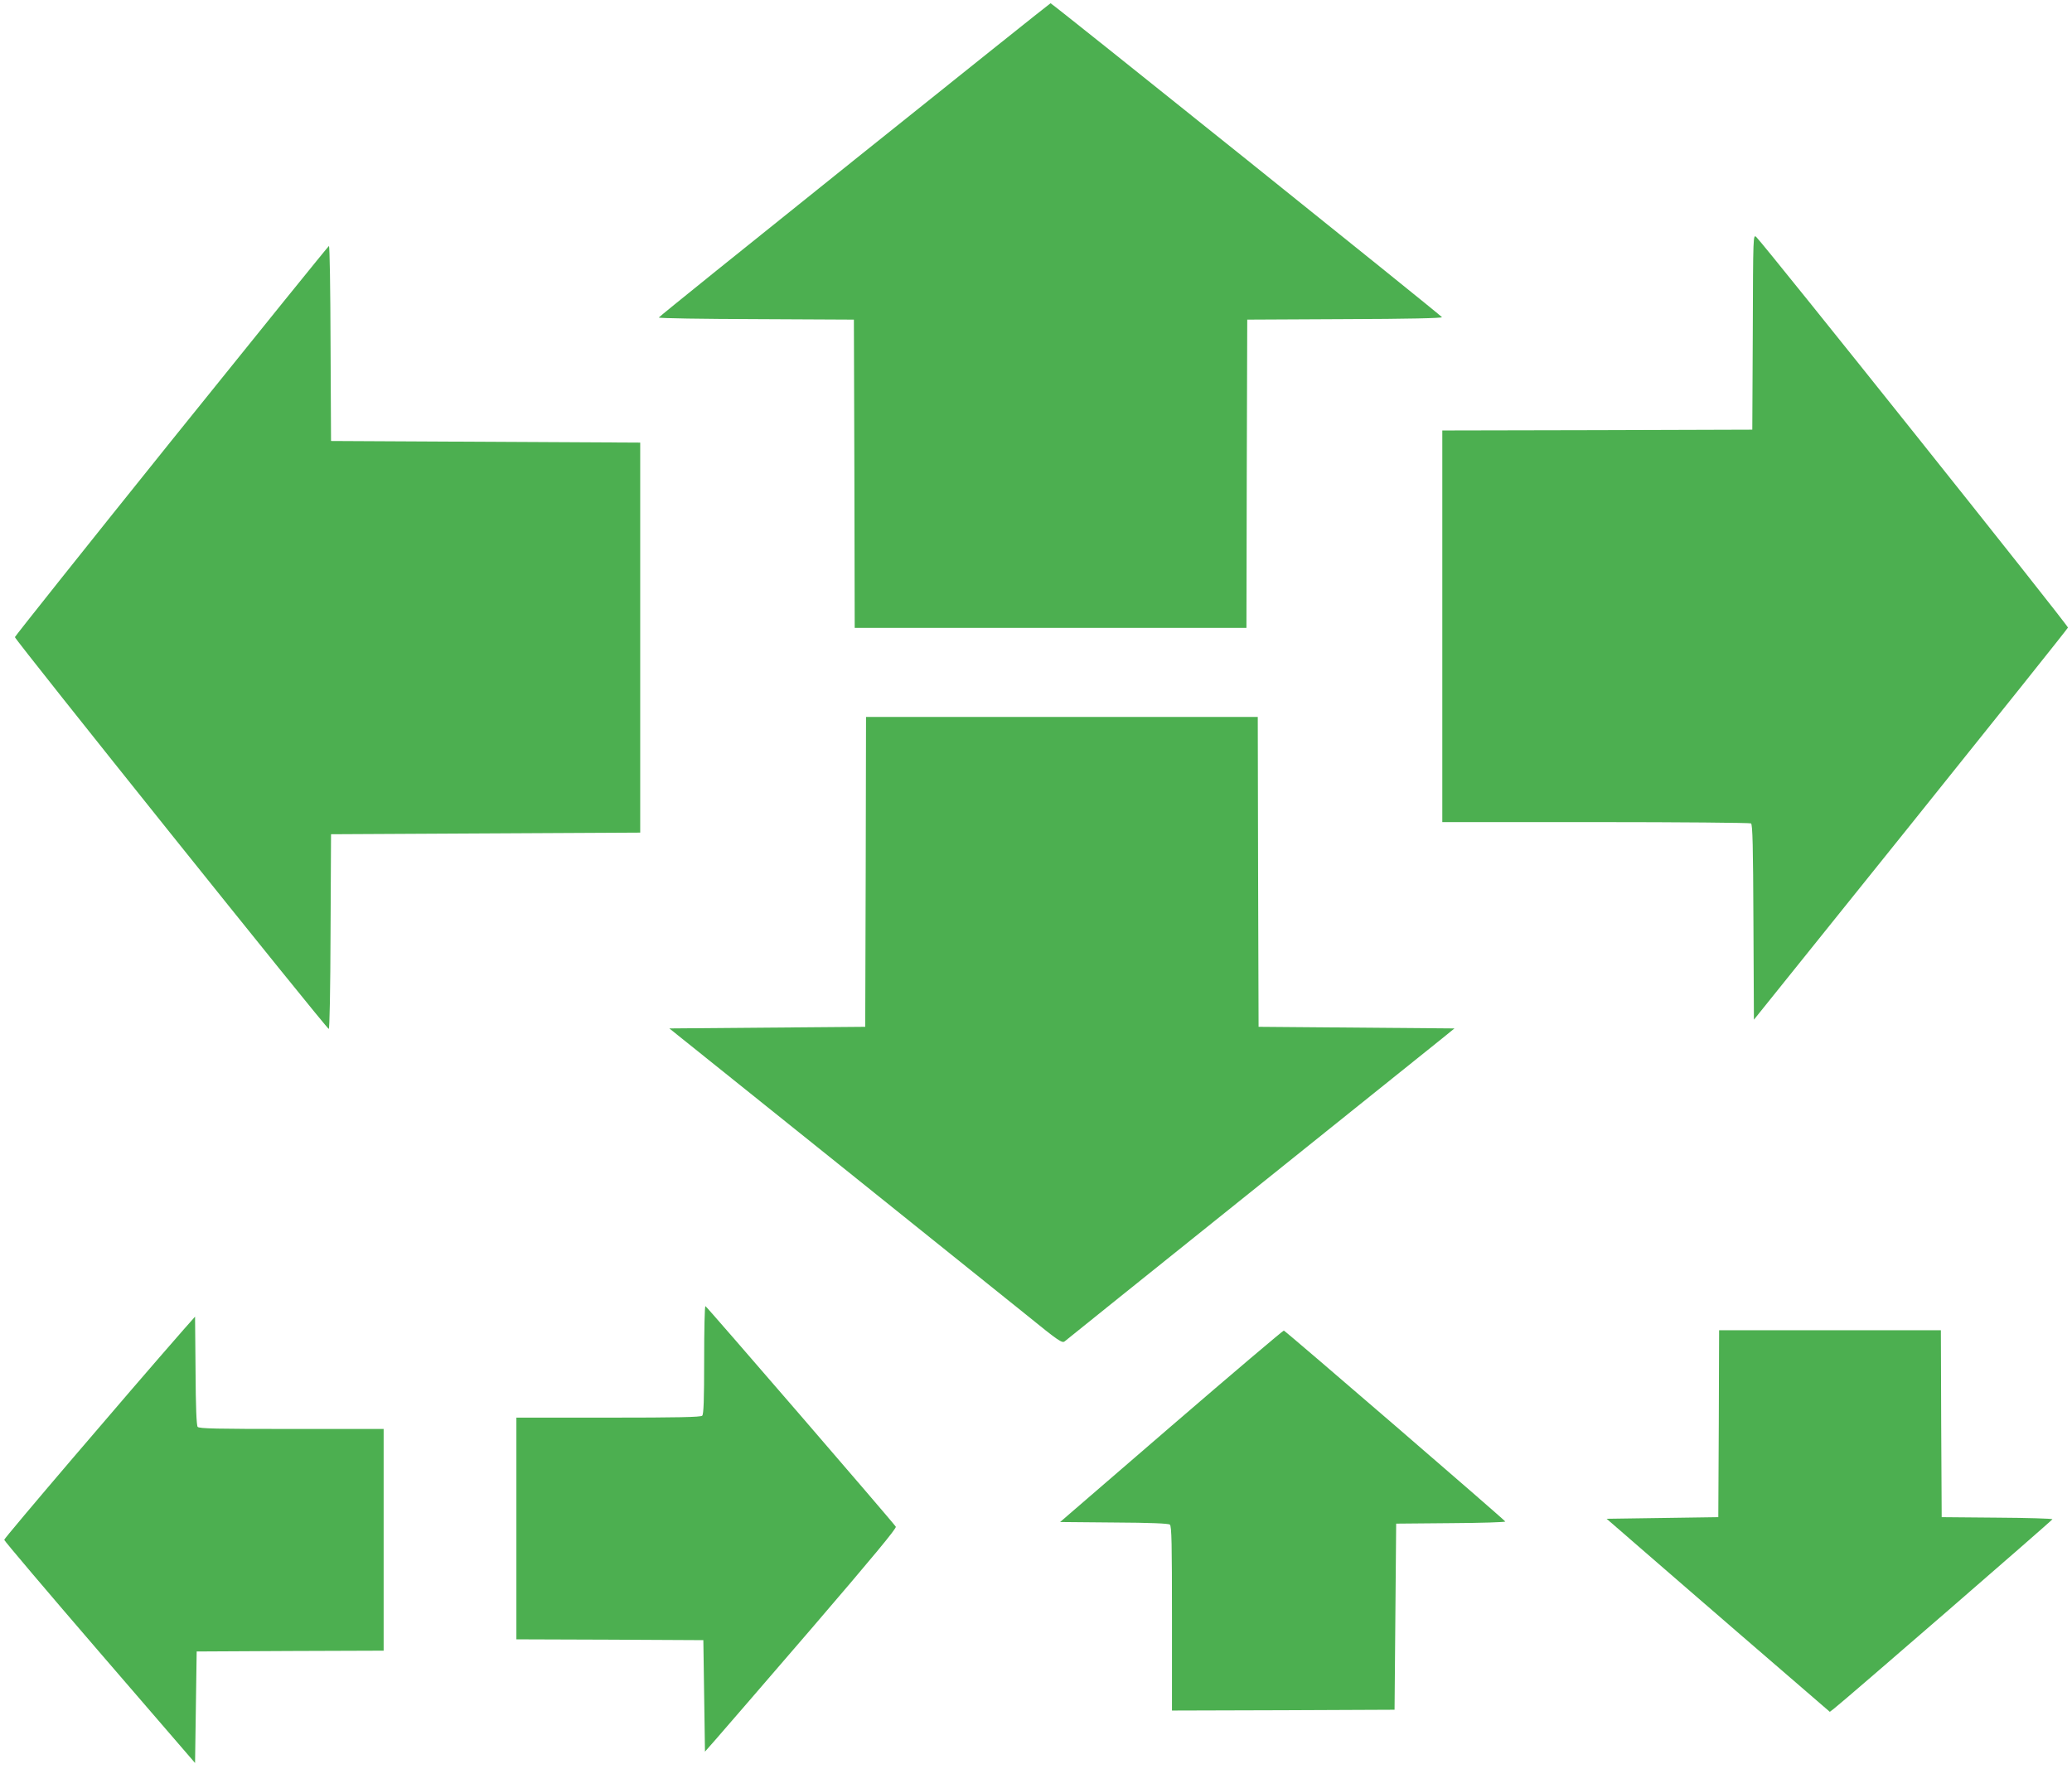
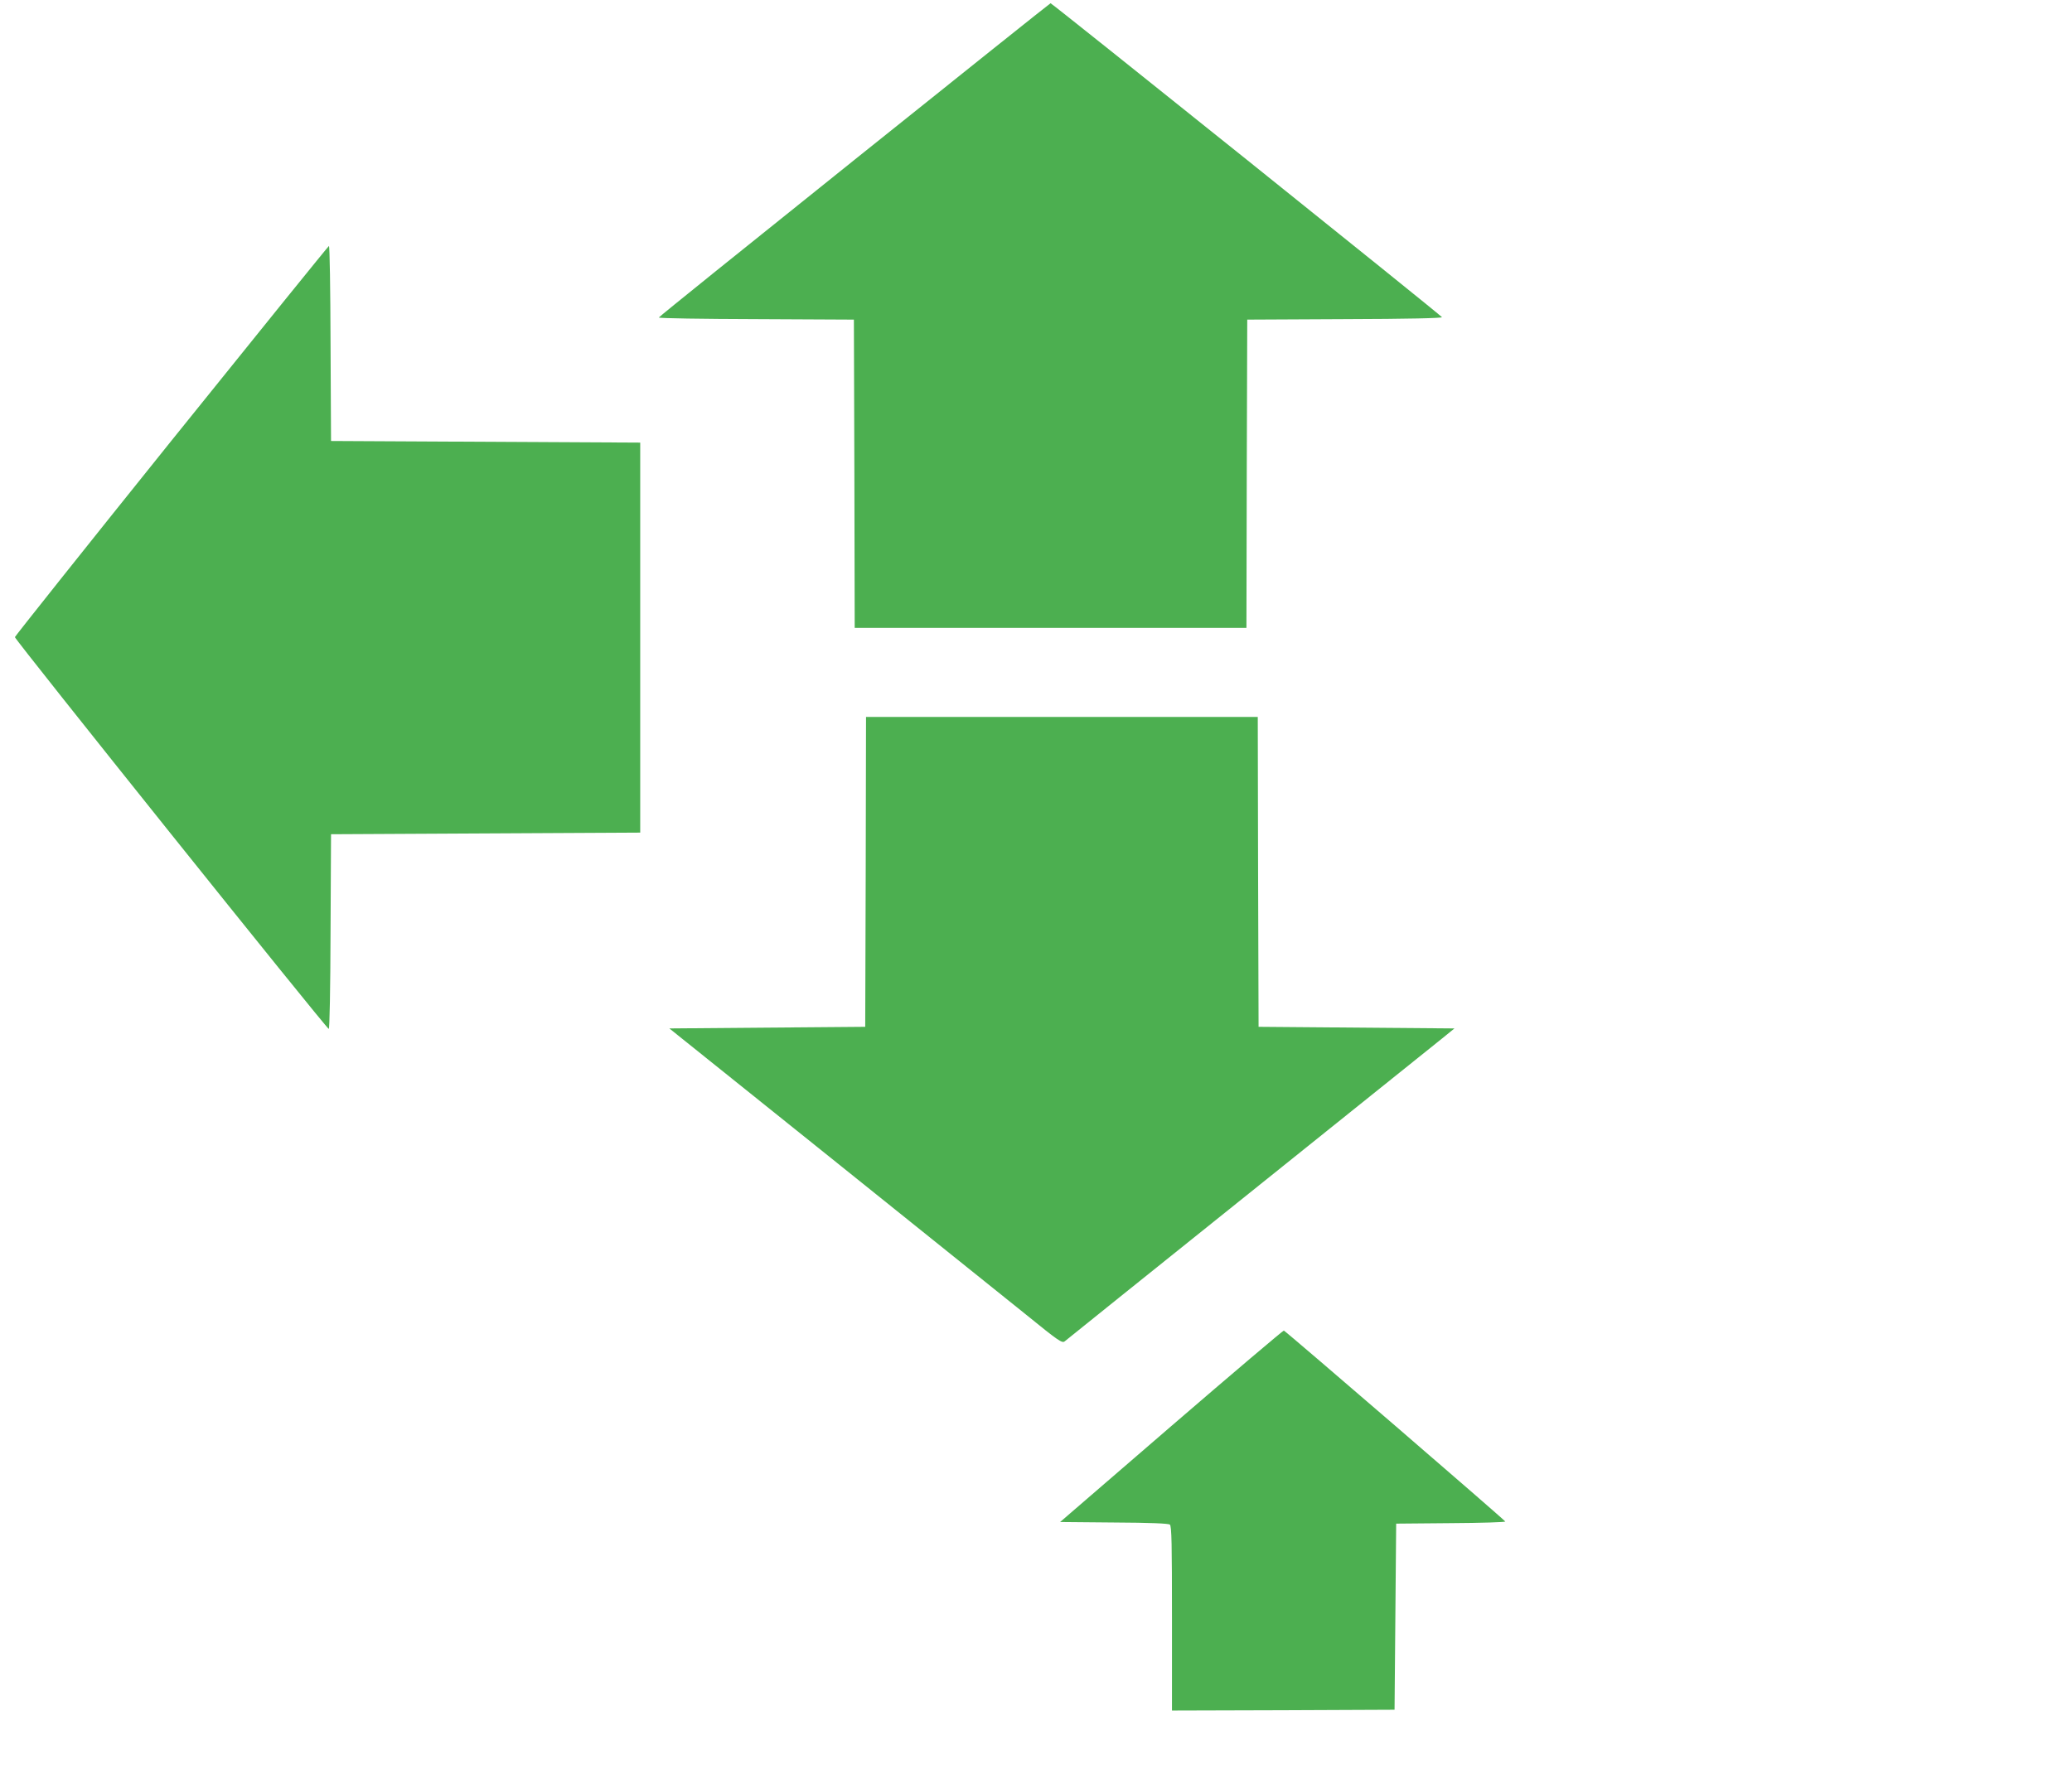
<svg xmlns="http://www.w3.org/2000/svg" version="1.0" width="1280pt" height="1093pt" viewBox="0 0 1280 1093" preserveAspectRatio="xMidYMid meet">
  <g transform="translate(0,1093) scale(0.1,-0.1)" fill="#4caf50" stroke="none">
    <path d="M5278 9942 c-664 -532 -1208 -970 -1208 -974 0 -5 271 -9 603 -10 l602 -3 3 -952 2 -953 1210 0 1210 0 2 953 3 952 603 3 c389 1 602 6 600 12 -3 10 -2409 1940 -2418 1940 -3 0 -548 -436 -1212 -968z" />
-     <path d="M10828 8880 l-3 -605 -957 -3 -958 -2 0 -1210 0 -1210 948 0 c521 0 953 -4 959 -8 10 -6 13 -144 15 -611 l3 -602 968 1205 c532 663 970 1211 972 1218 4 11 -1862 2349 -1925 2413 -20 19 -20 13 -22 -585z" />
    <path d="M1060 8208 c-531 -661 -966 -1208 -968 -1215 -3 -12 1921 -2415 1939 -2421 5 -2 10 244 11 600 l3 603 955 5 955 5 0 1205 0 1205 -955 5 -955 5 -3 603 c-1 331 -5 602 -10 602 -4 -1 -441 -542 -972 -1202z" />
    <path d="M5348 5543 l-3 -958 -605 -5 -605 -5 990 -794 c545 -437 1090 -876 1213 -974 203 -165 224 -179 240 -165 9 8 521 419 1137 913 616 494 1154 926 1195 959 l75 61 -605 5 -605 5 -3 958 -2 957 -1210 0 -1210 0 -2 -957z" />
-     <path d="M4350 2527 c0 -246 -3 -336 -12 -345 -9 -9 -152 -12 -580 -12 l-568 0 0 -685 0 -685 578 -2 577 -3 5 -344 5 -345 66 75 c36 41 303 350 594 688 381 444 525 618 519 627 -23 34 -1170 1363 -1176 1363 -5 1 -8 -149 -8 -332z" />
-     <path d="M1135 2715 c-351 -401 -1110 -1290 -1109 -1300 1 -7 266 -320 590 -696 l589 -683 5 345 5 344 578 3 577 2 0 685 0 685 -569 0 c-462 0 -571 2 -580 13 -7 9 -12 122 -13 348 l-3 333 -70 -79z" />
    <path d="M7236 2118 l-687 -593 332 -3 c225 -1 337 -6 346 -13 11 -9 13 -118 13 -580 l0 -569 688 2 687 3 5 575 5 575 338 3 c185 1 337 6 336 10 0 7 -1354 1175 -1368 1180 -4 1 -317 -264 -695 -590z" />
-     <path d="M10618 2133 l-3 -578 -345 -5 -345 -5 105 -91 c58 -51 368 -319 689 -597 l585 -505 27 21 c80 63 1348 1163 1348 1169 1 4 -153 9 -341 10 l-343 3 -3 578 -2 577 -685 0 -685 0 -2 -577z" />
  </g>
</svg>